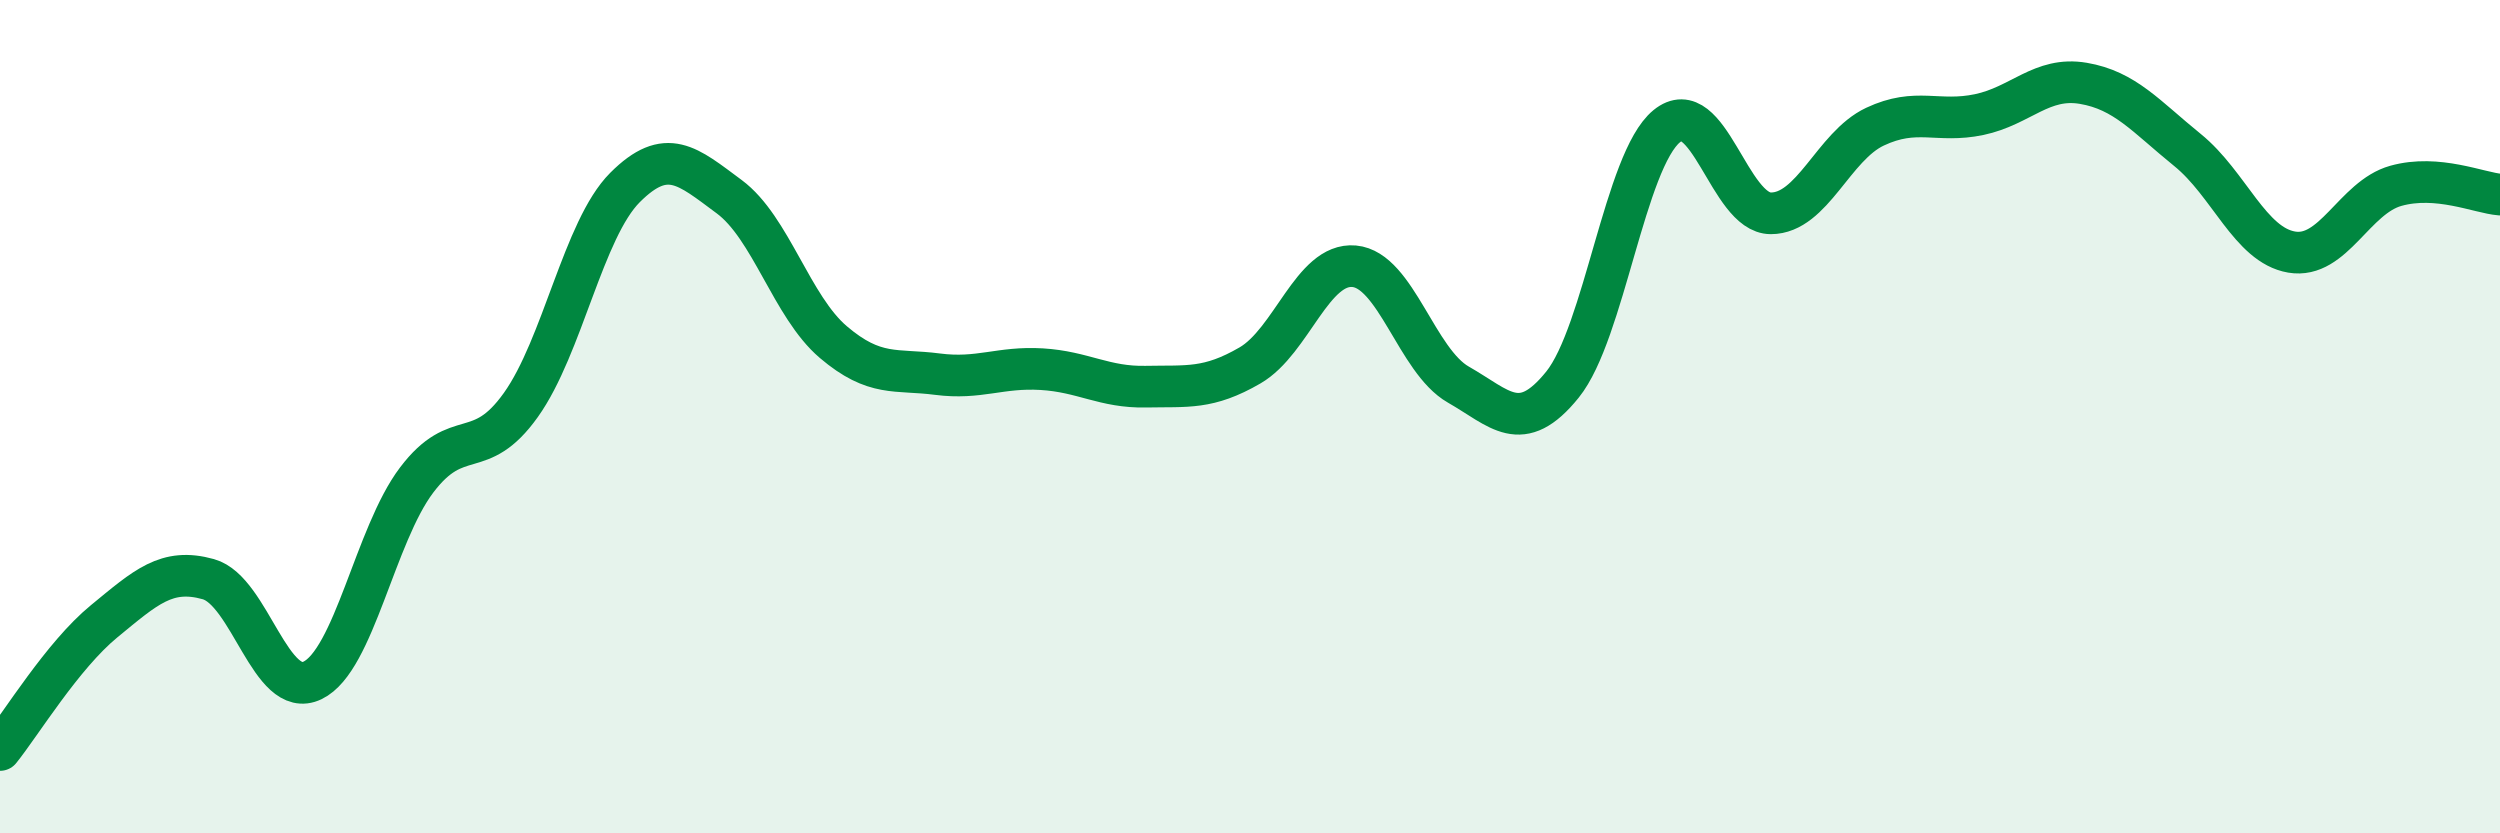
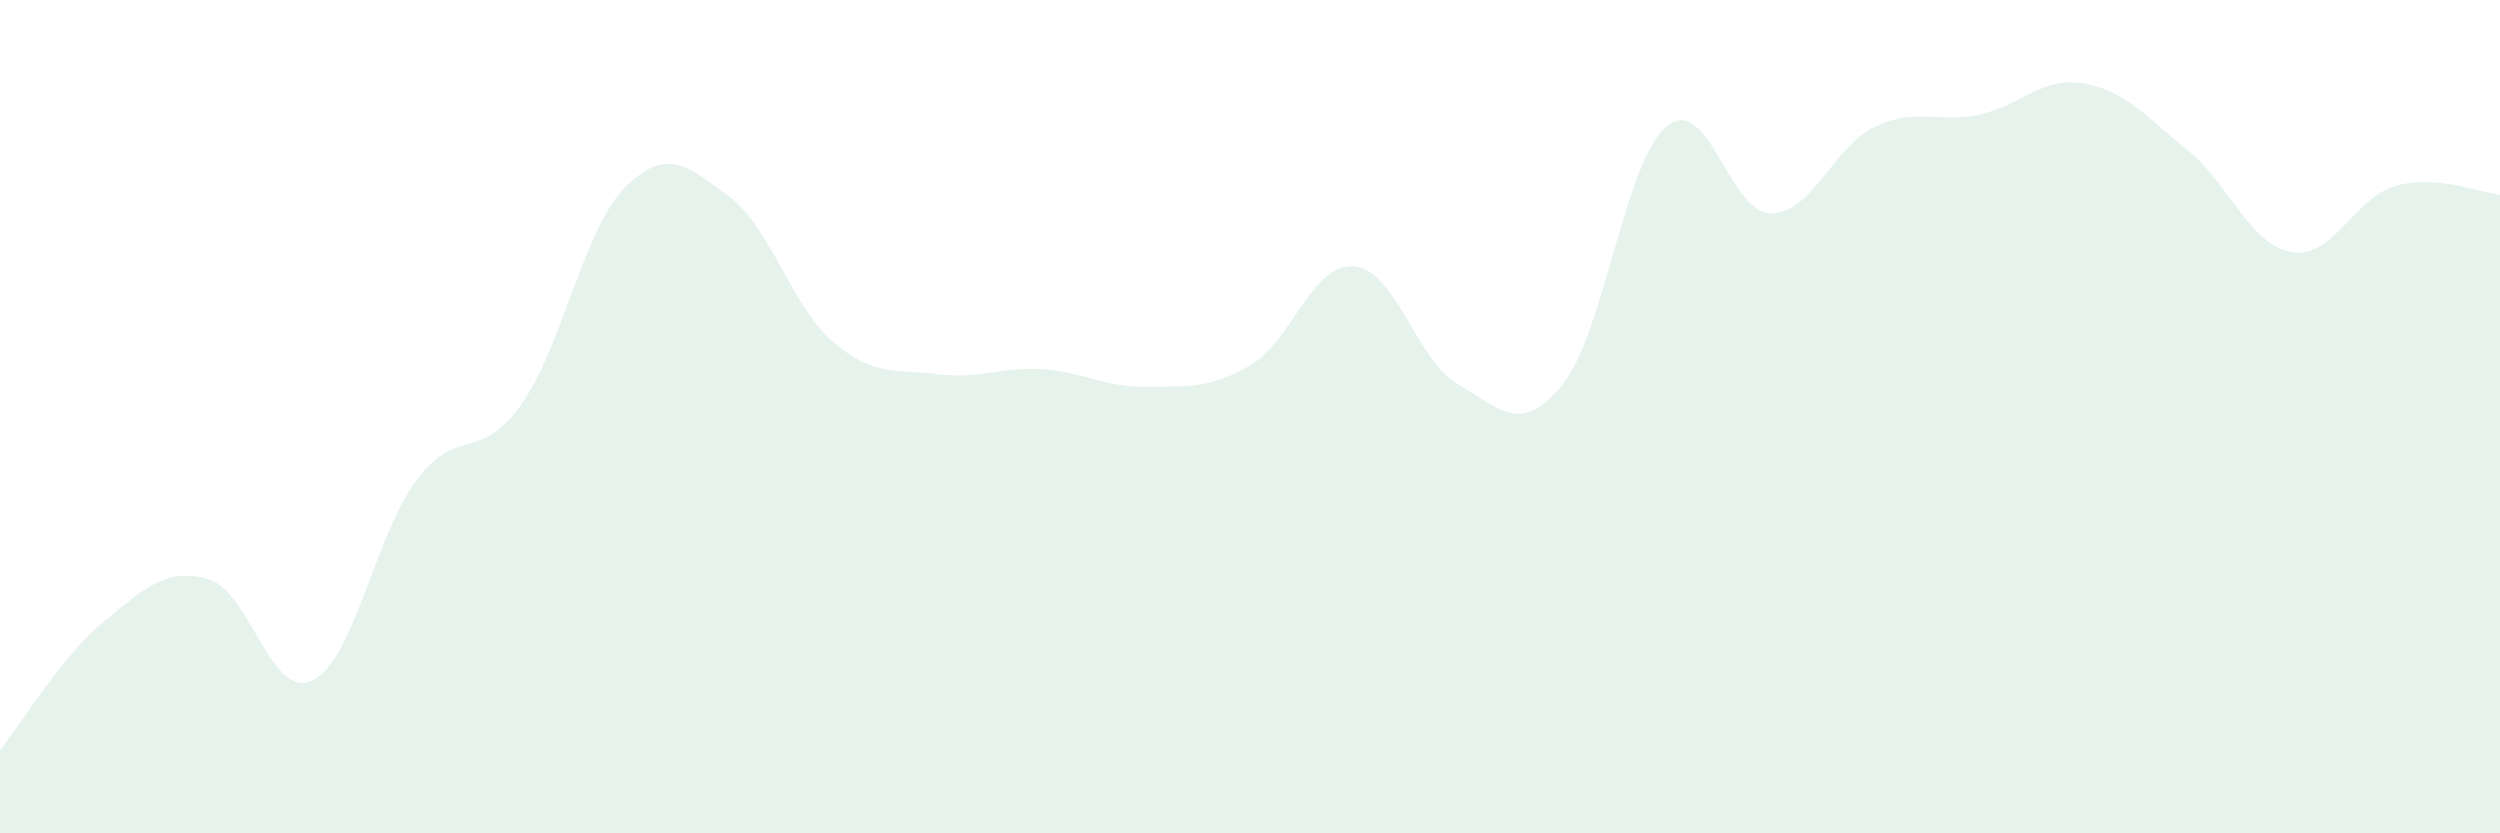
<svg xmlns="http://www.w3.org/2000/svg" width="60" height="20" viewBox="0 0 60 20">
  <path d="M 0,18 C 0.5,17.38 1.5,15.73 2.5,14.91 C 3.5,14.09 4,13.62 5,13.9 C 6,14.18 6.5,16.81 7.5,16.33 C 8.5,15.85 9,12.84 10,11.52 C 11,10.2 11.5,11.12 12.5,9.72 C 13.5,8.32 14,5.5 15,4.5 C 16,3.5 16.5,3.98 17.5,4.72 C 18.5,5.46 19,7.36 20,8.21 C 21,9.06 21.5,8.85 22.5,8.98 C 23.5,9.11 24,8.8 25,8.86 C 26,8.92 26.5,9.3 27.5,9.28 C 28.5,9.26 29,9.35 30,8.77 C 31,8.19 31.5,6.3 32.5,6.39 C 33.5,6.48 34,8.66 35,9.23 C 36,9.8 36.5,10.47 37.5,9.23 C 38.5,7.99 39,3.85 40,3.03 C 41,2.21 41.5,5.12 42.5,5.12 C 43.5,5.12 44,3.51 45,3.04 C 46,2.57 46.5,2.96 47.5,2.75 C 48.5,2.54 49,1.83 50,2 C 51,2.17 51.5,2.79 52.5,3.6 C 53.5,4.41 54,5.88 55,6.05 C 56,6.22 56.5,4.74 57.5,4.46 C 58.5,4.18 59.5,4.63 60,4.67L60 20L0 20Z" fill="#008740" opacity="0.1" stroke-linecap="round" stroke-linejoin="round" />
-   <path d="M 0,18 C 0.5,17.38 1.5,15.73 2.5,14.91 C 3.5,14.09 4,13.62 5,13.9 C 6,14.18 6.5,16.81 7.5,16.33 C 8.5,15.85 9,12.84 10,11.52 C 11,10.2 11.5,11.12 12.5,9.72 C 13.5,8.32 14,5.5 15,4.5 C 16,3.5 16.5,3.98 17.5,4.72 C 18.5,5.46 19,7.36 20,8.21 C 21,9.06 21.5,8.85 22.5,8.98 C 23.5,9.11 24,8.8 25,8.86 C 26,8.92 26.5,9.3 27.5,9.28 C 28.5,9.26 29,9.35 30,8.77 C 31,8.19 31.5,6.3 32.5,6.39 C 33.5,6.48 34,8.66 35,9.23 C 36,9.8 36.5,10.47 37.5,9.23 C 38.5,7.99 39,3.85 40,3.03 C 41,2.21 41.5,5.12 42.5,5.12 C 43.5,5.12 44,3.51 45,3.04 C 46,2.57 46.5,2.96 47.5,2.75 C 48.5,2.54 49,1.83 50,2 C 51,2.17 51.5,2.79 52.5,3.6 C 53.5,4.41 54,5.88 55,6.05 C 56,6.22 56.5,4.74 57.5,4.46 C 58.5,4.18 59.5,4.63 60,4.67" stroke="#008740" stroke-width="1" fill="none" stroke-linecap="round" stroke-linejoin="round" />
</svg>